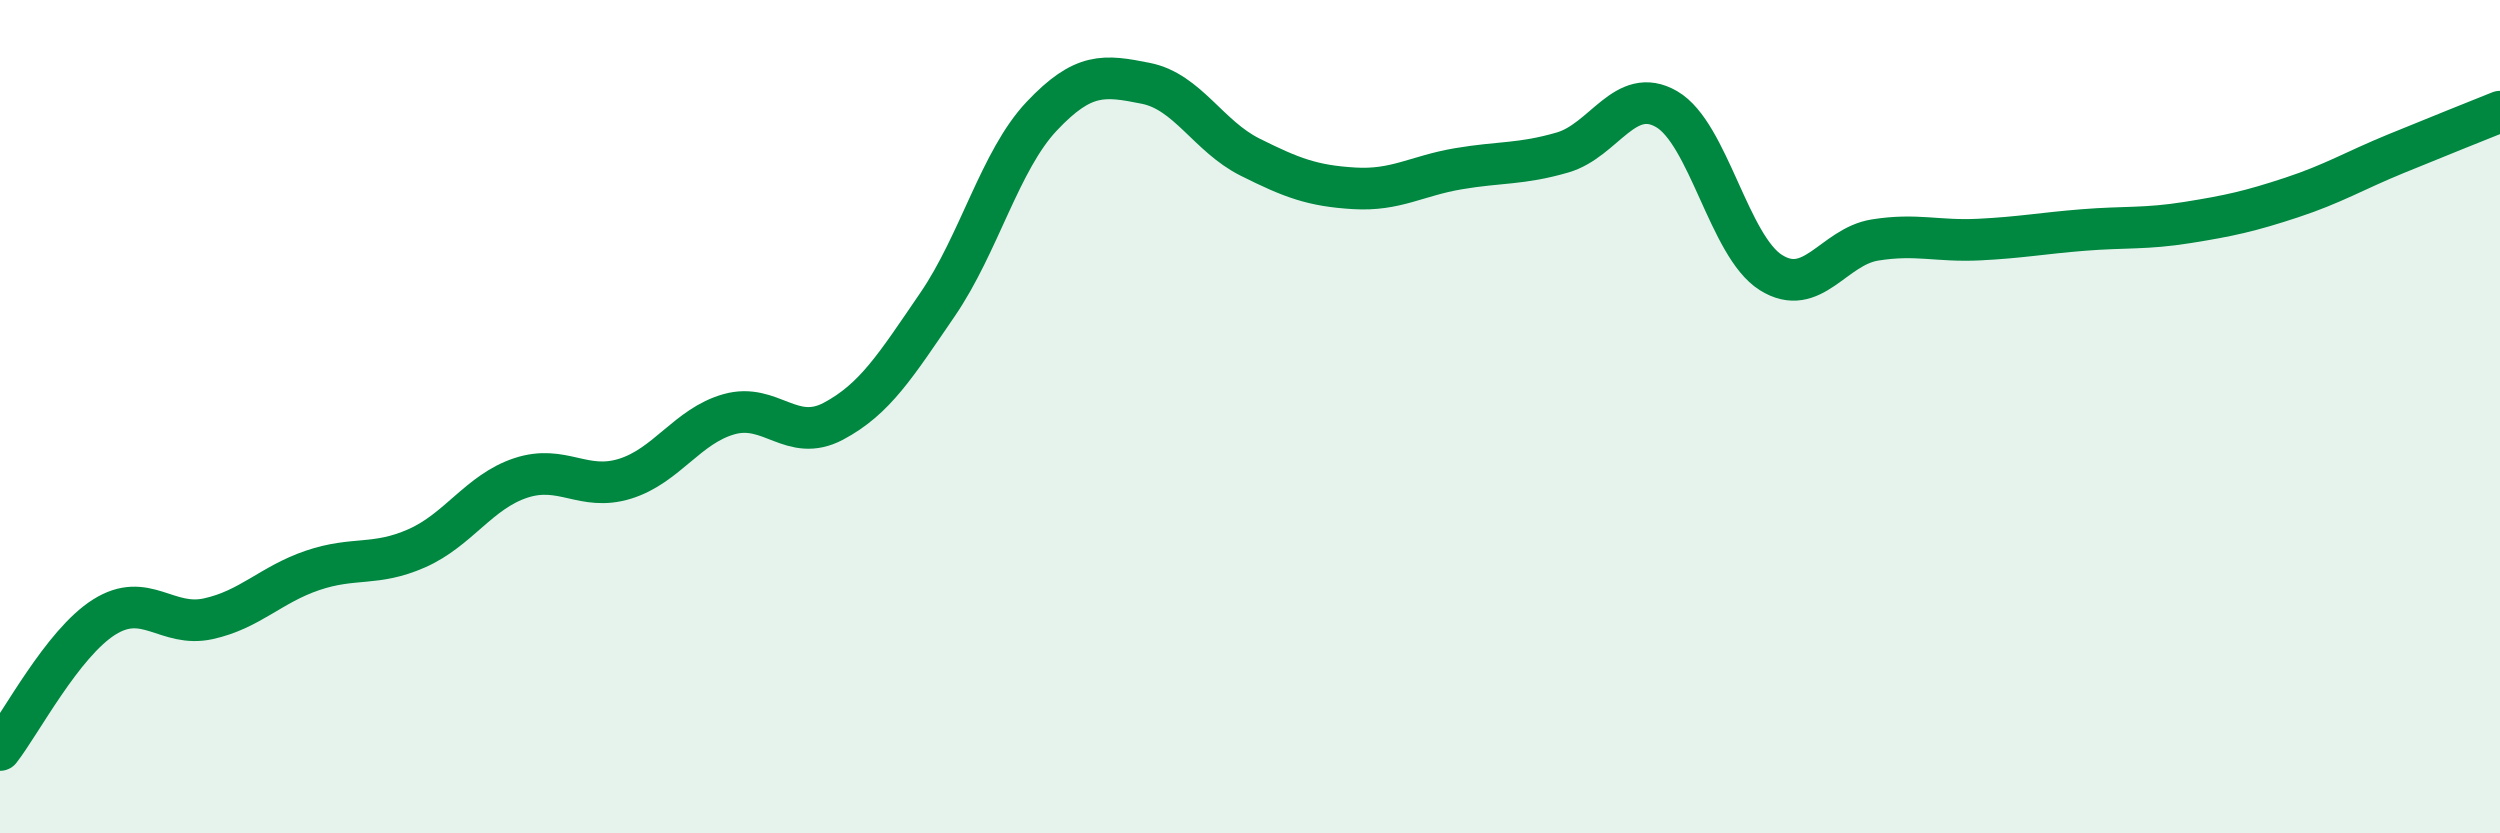
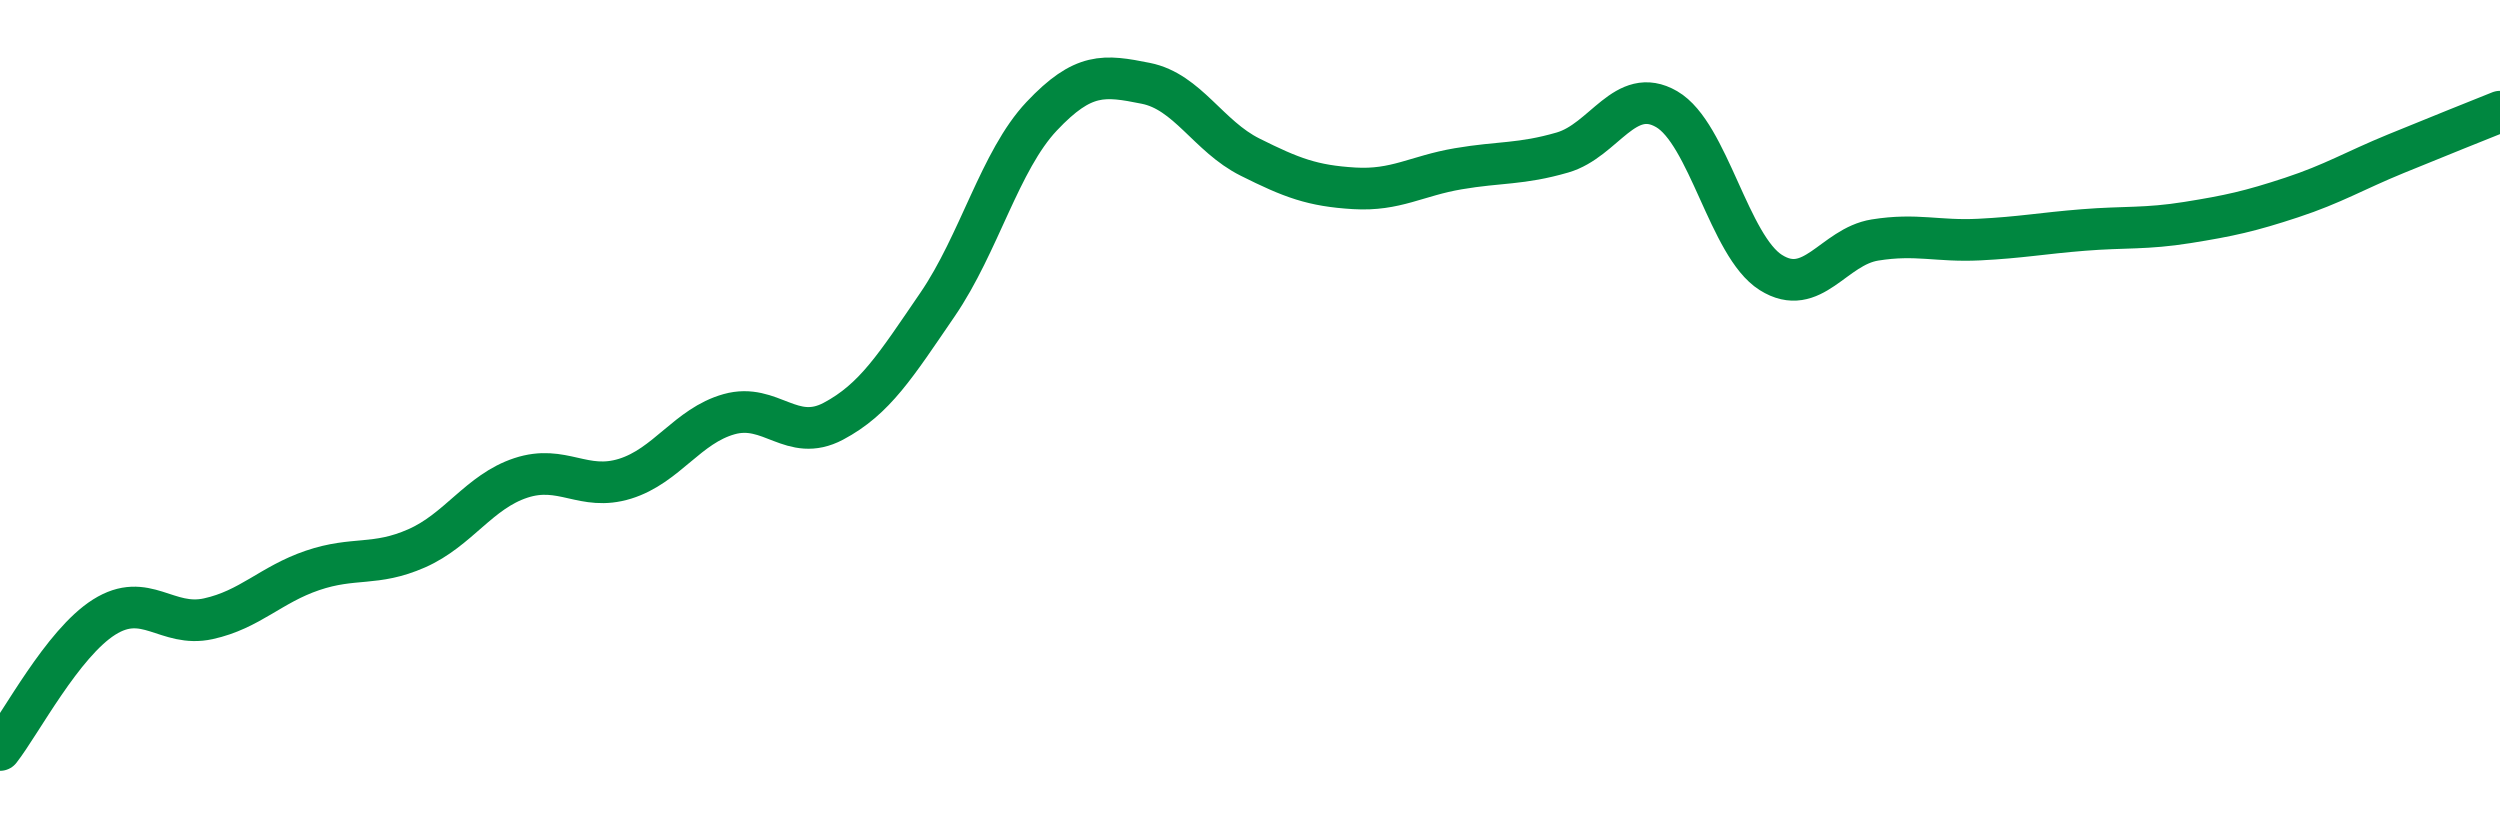
<svg xmlns="http://www.w3.org/2000/svg" width="60" height="20" viewBox="0 0 60 20">
-   <path d="M 0,18 C 0.5,17.36 1.5,15.44 2.5,14.81 C 3.5,14.18 4,15.07 5,14.85 C 6,14.63 6.5,14.03 7.5,13.69 C 8.5,13.35 9,13.6 10,13.16 C 11,12.72 11.5,11.8 12.5,11.47 C 13.5,11.14 14,11.8 15,11.49 C 16,11.18 16.5,10.22 17.5,9.94 C 18.5,9.66 19,10.64 20,10.11 C 21,9.58 21.5,8.77 22.5,7.31 C 23.5,5.85 24,3.85 25,2.79 C 26,1.73 26.5,1.8 27.5,2 C 28.5,2.2 29,3.27 30,3.77 C 31,4.27 31.5,4.46 32.5,4.52 C 33.5,4.58 34,4.22 35,4.05 C 36,3.88 36.5,3.95 37.5,3.66 C 38.5,3.37 39,2.04 40,2.62 C 41,3.2 41.5,5.91 42.5,6.54 C 43.5,7.17 44,5.92 45,5.76 C 46,5.6 46.5,5.8 47.5,5.75 C 48.5,5.7 49,5.6 50,5.52 C 51,5.44 51.5,5.5 52.5,5.34 C 53.5,5.18 54,5.07 55,4.74 C 56,4.41 56.5,4.1 57.5,3.69 C 58.5,3.28 59.5,2.88 60,2.68L60 20L0 20Z" fill="#008740" opacity="0.1" stroke-linecap="round" stroke-linejoin="round" />
  <path d="M 0,18 C 0.5,17.36 1.5,15.44 2.5,14.81 C 3.5,14.18 4,15.07 5,14.85 C 6,14.63 6.5,14.03 7.5,13.69 C 8.5,13.35 9,13.6 10,13.16 C 11,12.72 11.5,11.8 12.5,11.47 C 13.5,11.14 14,11.8 15,11.49 C 16,11.18 16.5,10.22 17.5,9.94 C 18.5,9.66 19,10.64 20,10.11 C 21,9.58 21.5,8.77 22.5,7.31 C 23.5,5.85 24,3.85 25,2.79 C 26,1.73 26.5,1.8 27.5,2 C 28.5,2.2 29,3.27 30,3.77 C 31,4.27 31.5,4.46 32.5,4.52 C 33.5,4.58 34,4.22 35,4.05 C 36,3.88 36.5,3.95 37.5,3.66 C 38.5,3.37 39,2.04 40,2.62 C 41,3.2 41.5,5.91 42.5,6.54 C 43.5,7.17 44,5.92 45,5.76 C 46,5.6 46.5,5.8 47.5,5.75 C 48.5,5.7 49,5.6 50,5.52 C 51,5.44 51.5,5.5 52.5,5.34 C 53.5,5.18 54,5.07 55,4.74 C 56,4.41 56.5,4.1 57.5,3.69 C 58.5,3.28 59.5,2.88 60,2.68" stroke="#008740" stroke-width="1" fill="none" stroke-linecap="round" stroke-linejoin="round" />
</svg>